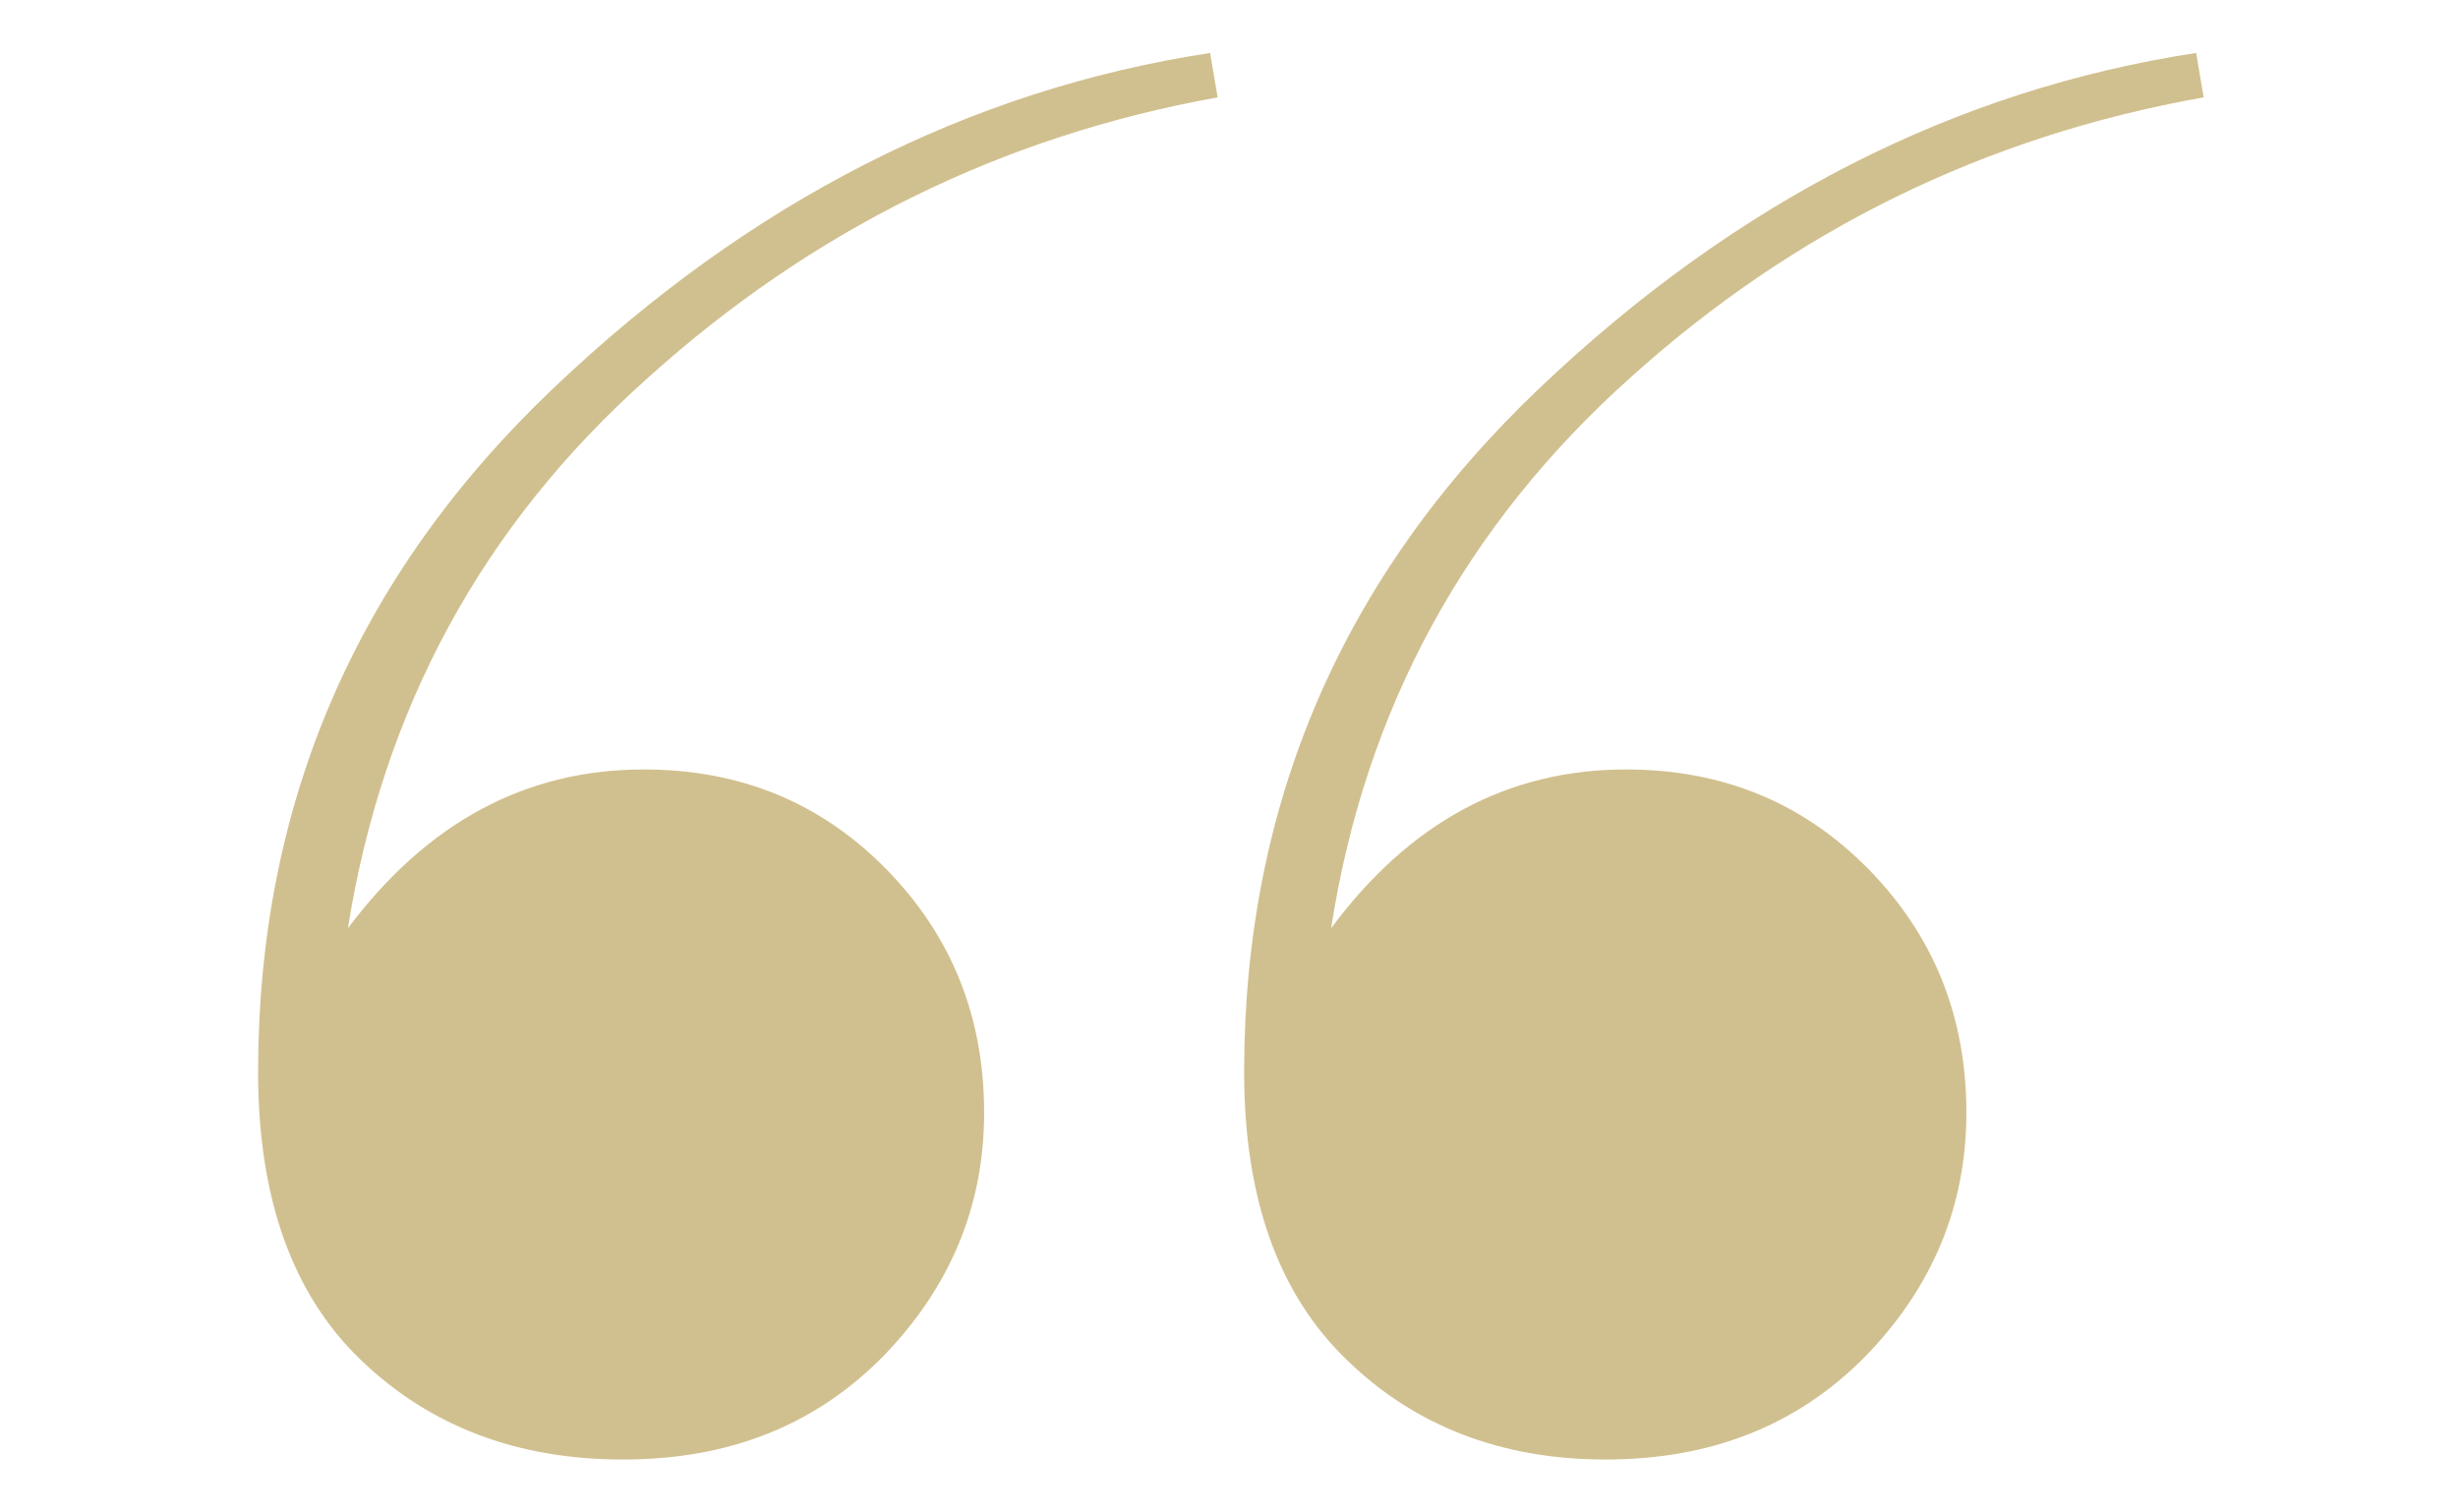
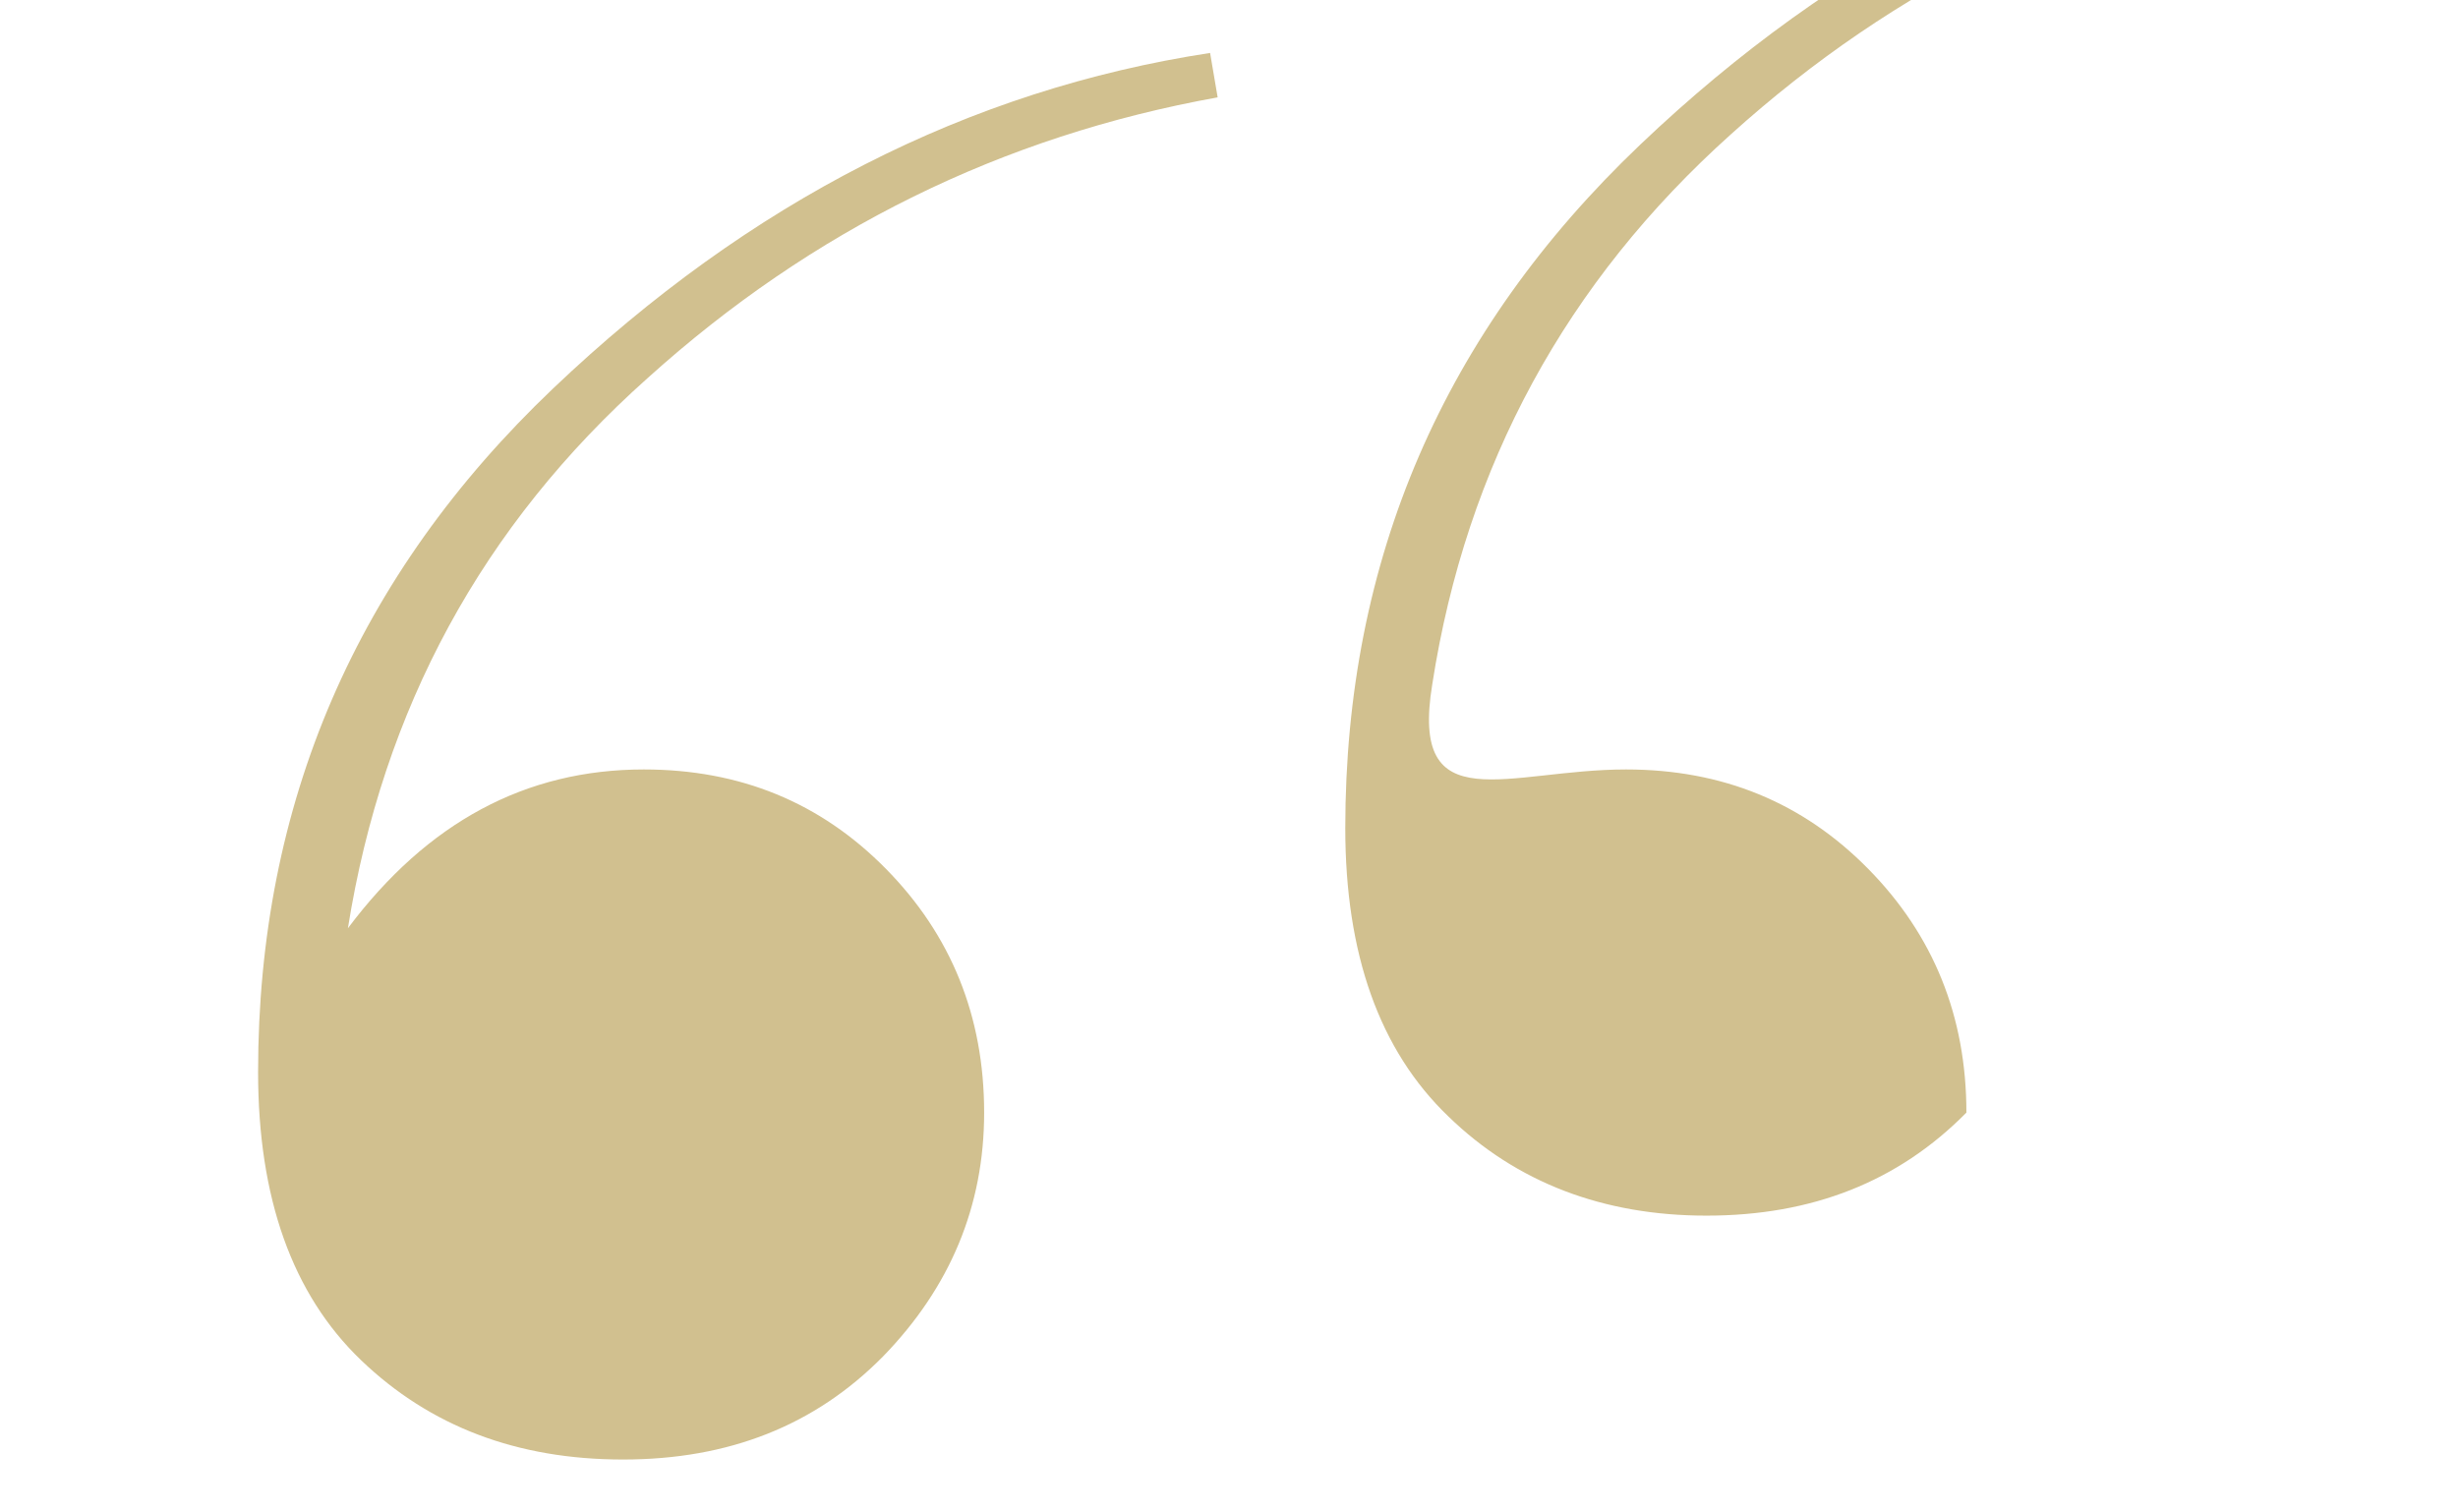
<svg xmlns="http://www.w3.org/2000/svg" id="Layer_1" x="0px" y="0px" viewBox="0 0 260 160" style="enable-background:new 0 0 260 160;" xml:space="preserve">
  <style type="text/css">
	.st0{fill:#D1C08F;}
</style>
  <g>
-     <path class="st0" d="M68.1,81.4c10.2,0,18.7,3.5,25.6,10.5c6.9,7,10.4,15.6,10.4,25.8c0,9.9-3.6,18.5-10.7,25.8   c-7.2,7.3-16.3,10.9-27.5,10.9s-20.4-3.5-27.7-10.5s-10.9-17.2-10.9-30.5c0-28.4,10.4-52.5,31.2-72.3s44-31.6,69.5-35.5l0.8,4.7   C106,14.4,85.9,24.3,68.5,40C51,55.6,40.5,75,36.8,98.2C45.2,87,55.6,81.4,68.1,81.4z M172,81.4c10.2,0,18.7,3.5,25.6,10.5   c6.9,7,10.4,15.6,10.4,25.8c0,9.9-3.6,18.5-10.7,25.8c-7.2,7.3-16.3,10.9-27.5,10.9c-10.9,0-20.1-3.5-27.3-10.5   c-7.3-7-10.9-17.2-10.9-30.5c0-28.4,10.4-52.5,31.2-72.3s44-31.6,69.5-35.5l0.8,4.7c-23.1,4.1-43.3,14-60.7,29.7   c-17.4,15.6-28,35-31.6,58.2C149.1,87,159.5,81.4,172,81.4z" />
+     <path class="st0" d="M68.1,81.4c10.2,0,18.7,3.5,25.6,10.5c6.9,7,10.4,15.6,10.4,25.8c0,9.9-3.6,18.5-10.7,25.8   c-7.2,7.3-16.3,10.9-27.5,10.9s-20.4-3.5-27.7-10.5s-10.9-17.2-10.9-30.5c0-28.4,10.4-52.5,31.2-72.3s44-31.6,69.5-35.5l0.8,4.7   C106,14.4,85.9,24.3,68.5,40C51,55.6,40.5,75,36.8,98.2C45.2,87,55.6,81.4,68.1,81.4z M172,81.4c10.2,0,18.7,3.5,25.6,10.5   c6.9,7,10.4,15.6,10.4,25.8c-7.2,7.3-16.3,10.9-27.5,10.9c-10.9,0-20.1-3.5-27.3-10.5   c-7.3-7-10.9-17.2-10.9-30.5c0-28.4,10.4-52.5,31.2-72.3s44-31.6,69.5-35.5l0.8,4.7c-23.1,4.1-43.3,14-60.7,29.7   c-17.4,15.6-28,35-31.6,58.2C149.1,87,159.5,81.4,172,81.4z" />
  </g>
</svg>